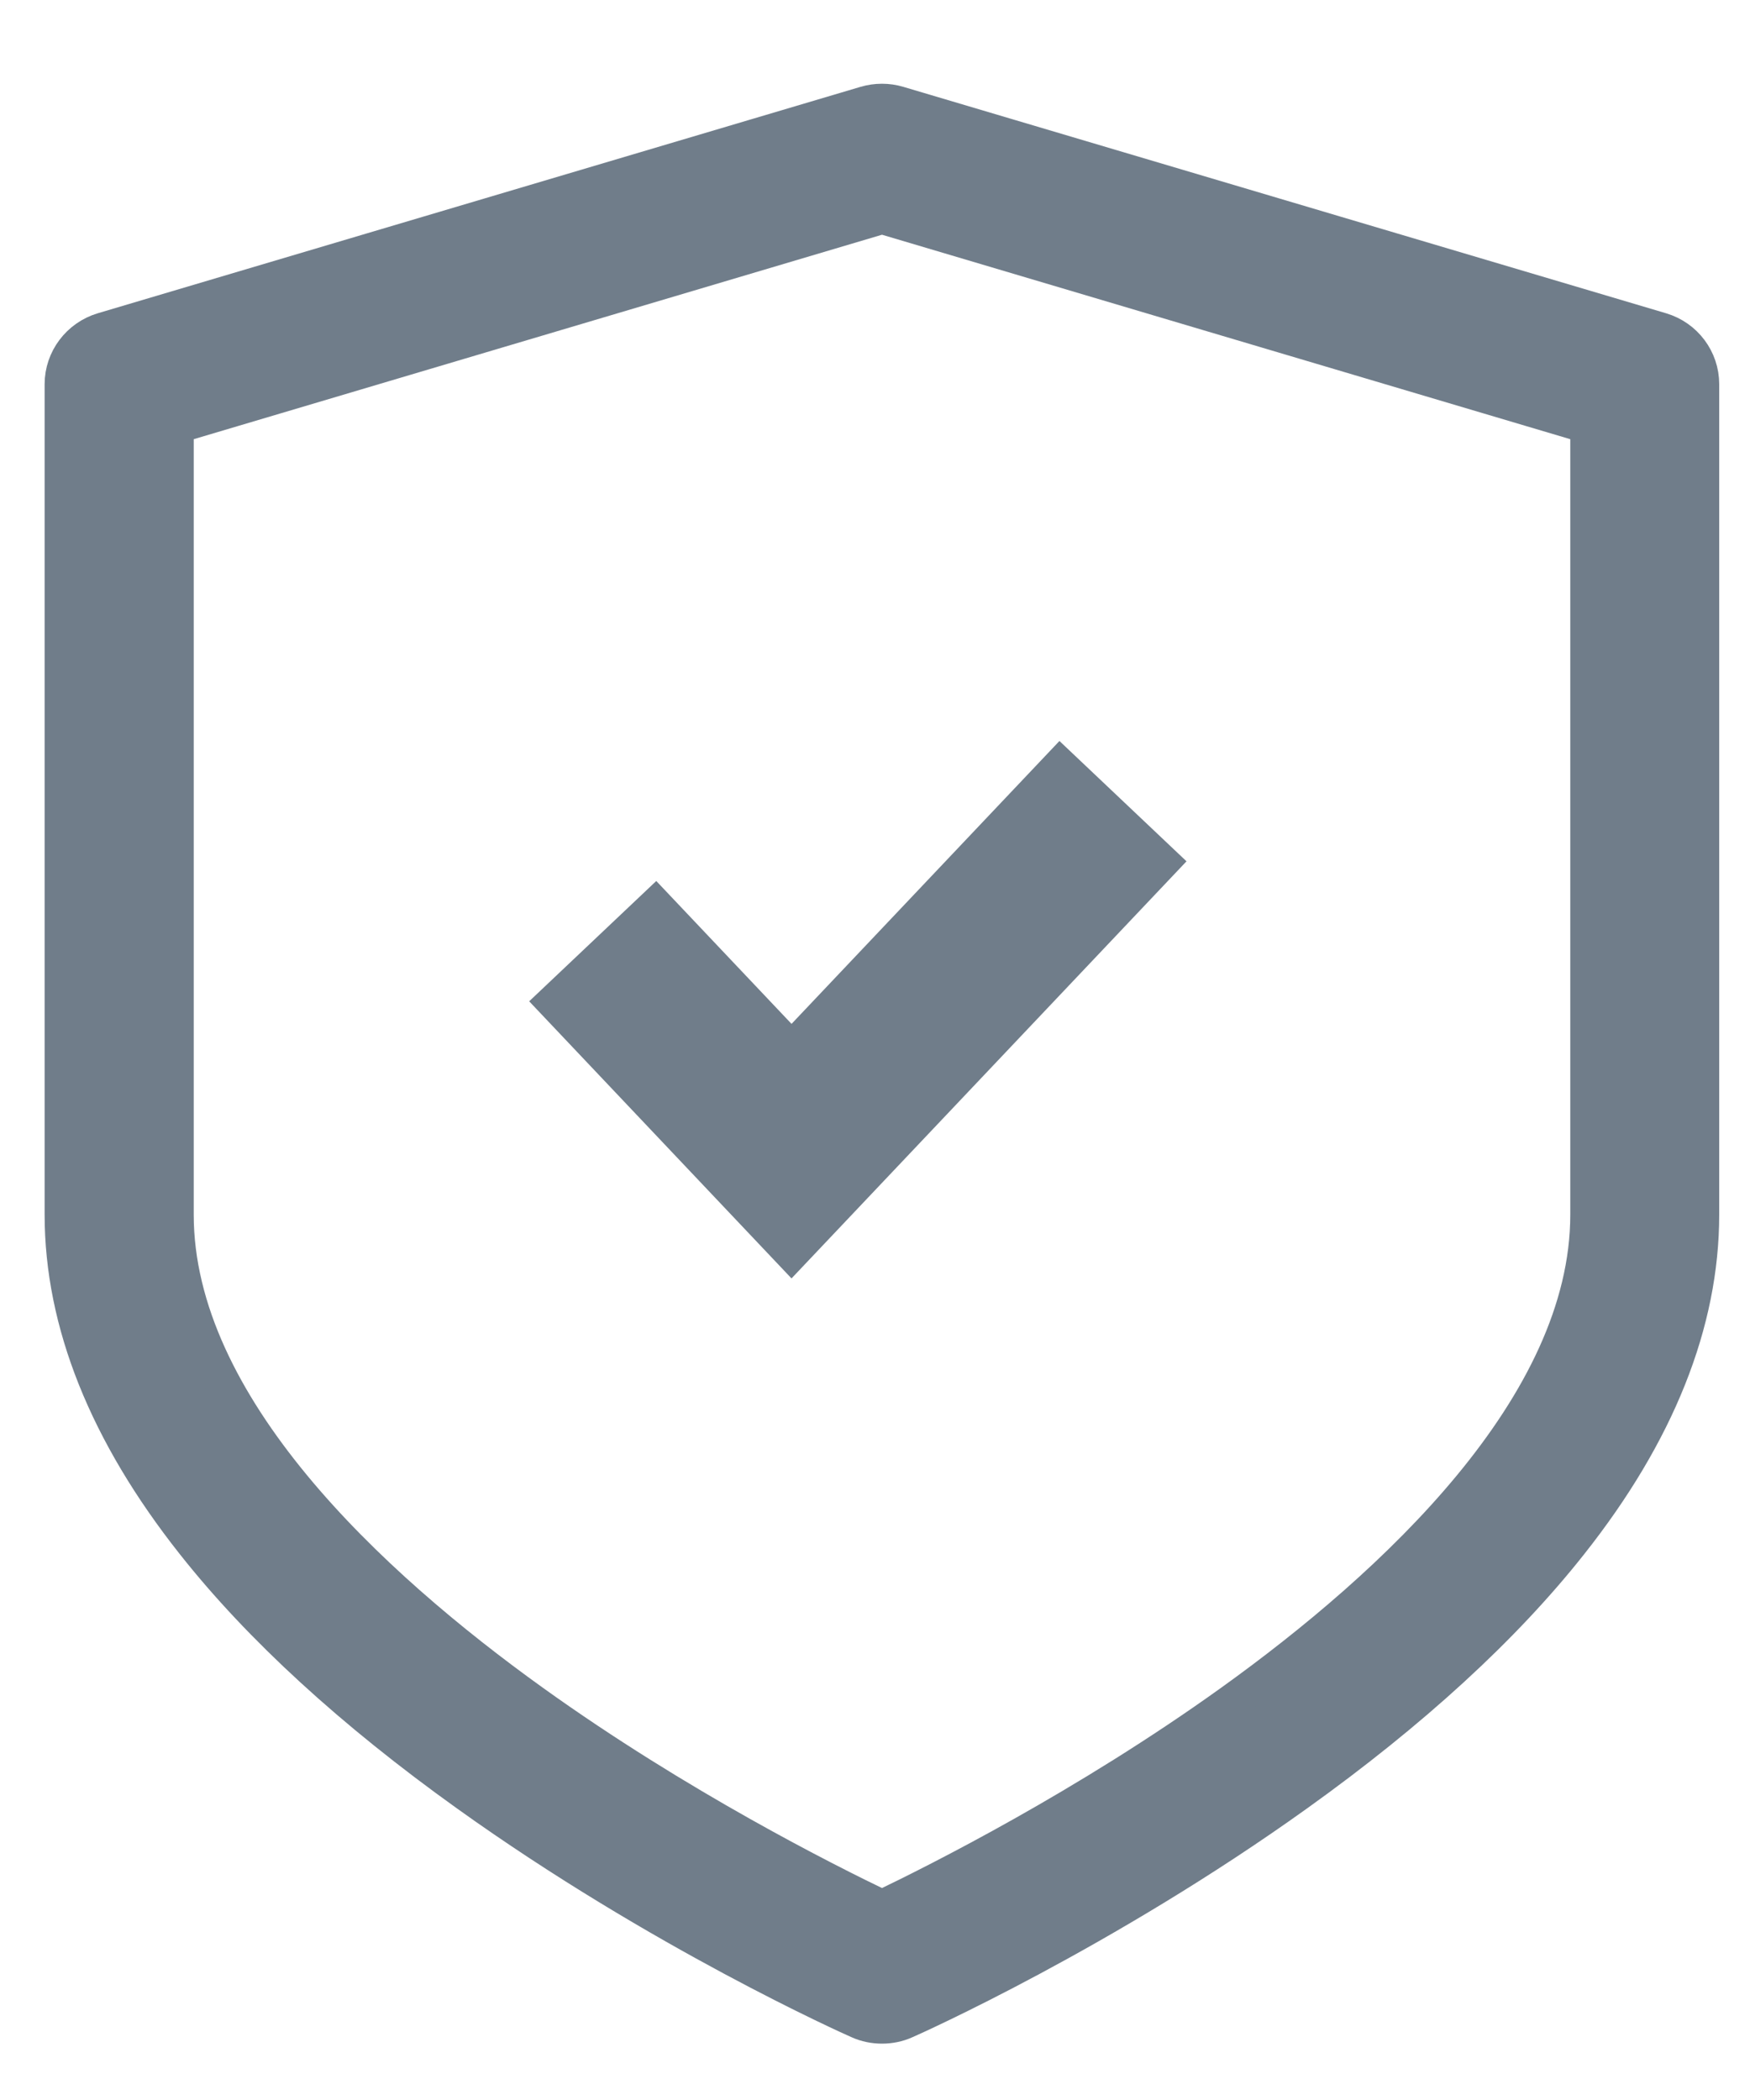
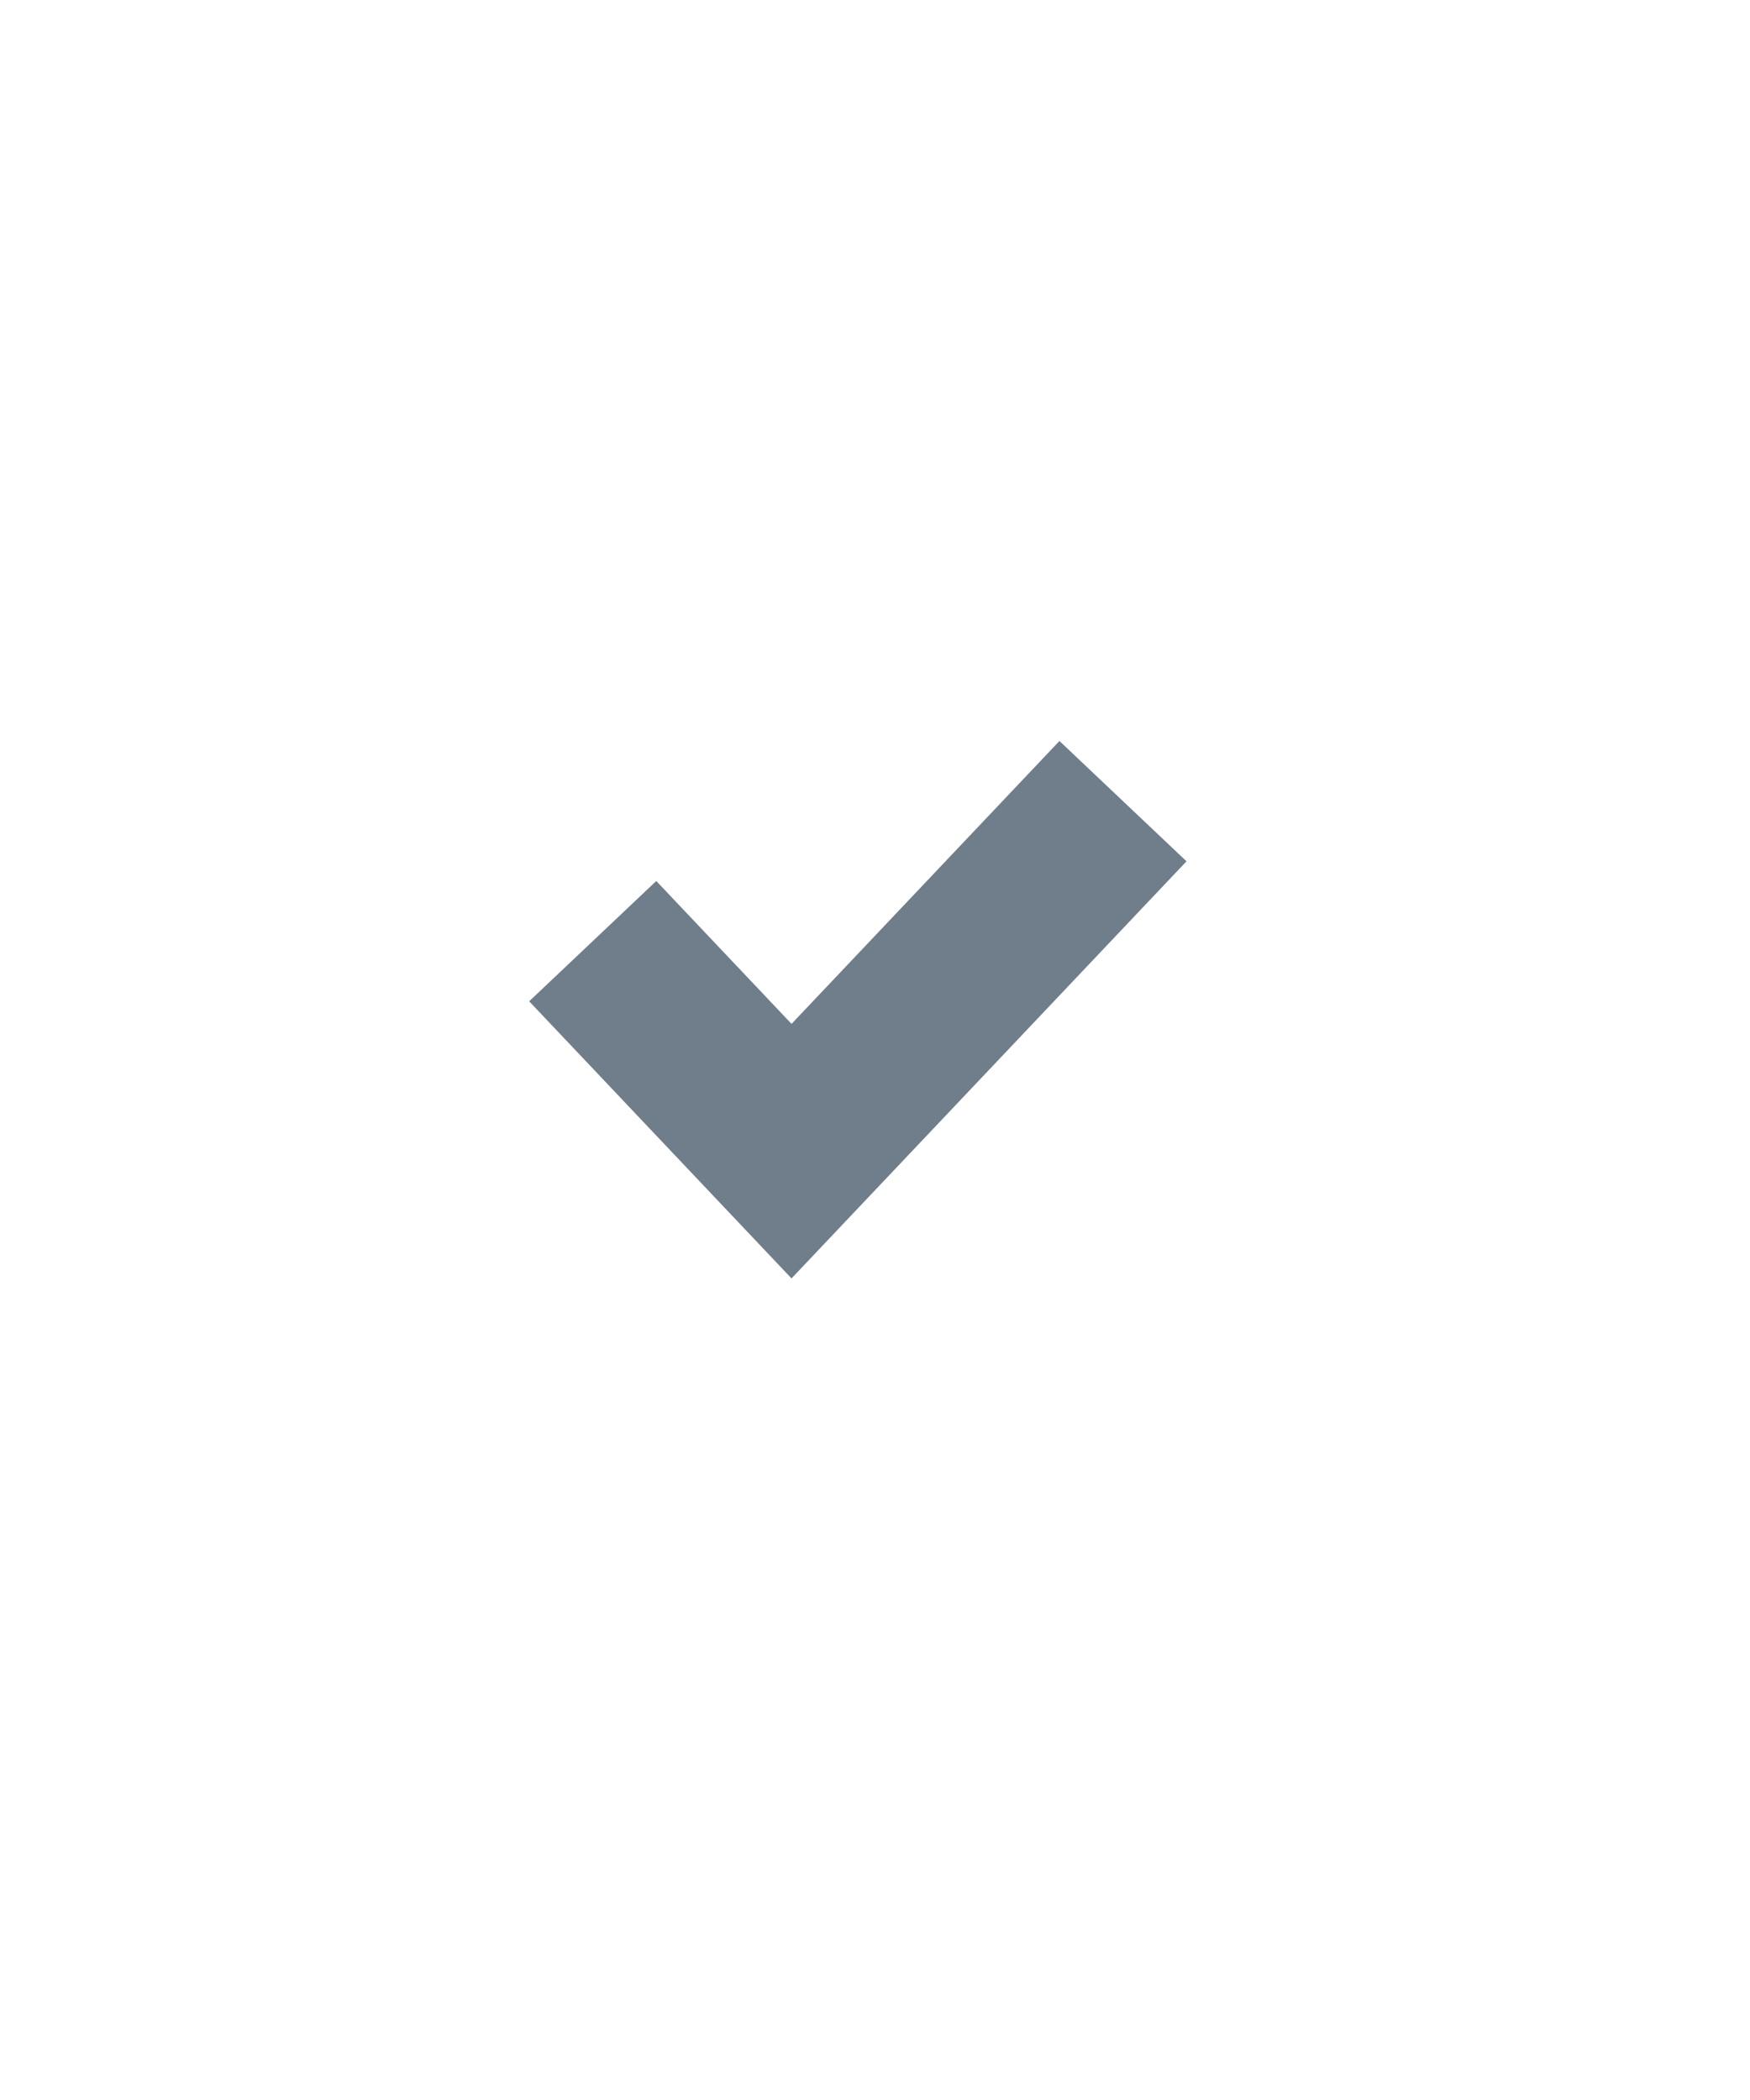
<svg xmlns="http://www.w3.org/2000/svg" width="10" height="12" viewBox="0 0 10 12" fill="none">
  <mask id="path-1-outside-1" maskUnits="userSpaceOnUse" x="-0.645" y="-0.422" width="11" height="13" fill="black">
-     <rect fill="white" x="-0.645" y="-0.422" width="11" height="13" />
    <path d="M9.492 1.886L5.133 0.592C5.073 0.574 5.007 0.574 4.946 0.592L0.587 1.886C0.45 1.927 0.355 2.053 0.355 2.195V6.941C0.355 7.558 0.608 8.19 1.106 8.819C1.486 9.3 2.012 9.782 2.67 10.253C3.774 11.044 4.861 11.53 4.907 11.55C4.949 11.569 4.995 11.578 5.04 11.578C5.085 11.578 5.131 11.569 5.173 11.55C5.219 11.53 6.306 11.044 7.41 10.253C8.068 9.782 8.594 9.3 8.974 8.819C9.472 8.19 9.724 7.558 9.724 6.941V2.195C9.724 2.053 9.63 1.927 9.492 1.886ZM9.073 6.941C9.073 8.034 7.966 9.058 7.037 9.725C6.204 10.323 5.359 10.747 5.04 10.9C4.721 10.747 3.876 10.323 3.043 9.725C2.114 9.058 1.007 8.034 1.007 6.941V2.435L5.04 1.237L9.073 2.435V6.941Z" />
  </mask>
-   <path d="M9.492 1.886L5.133 0.592C5.073 0.574 5.007 0.574 4.946 0.592L0.587 1.886C0.45 1.927 0.355 2.053 0.355 2.195V6.941C0.355 7.558 0.608 8.19 1.106 8.819C1.486 9.3 2.012 9.782 2.67 10.253C3.774 11.044 4.861 11.53 4.907 11.55C4.949 11.569 4.995 11.578 5.04 11.578C5.085 11.578 5.131 11.569 5.173 11.55C5.219 11.53 6.306 11.044 7.41 10.253C8.068 9.782 8.594 9.3 8.974 8.819C9.472 8.19 9.724 7.558 9.724 6.941V2.195C9.724 2.053 9.63 1.927 9.492 1.886ZM9.073 6.941C9.073 8.034 7.966 9.058 7.037 9.725C6.204 10.323 5.359 10.747 5.04 10.9C4.721 10.747 3.876 10.323 3.043 9.725C2.114 9.058 1.007 8.034 1.007 6.941V2.435L5.04 1.237L9.073 2.435V6.941Z" fill="#707D8A" />
-   <path d="M9.492 1.886L5.133 0.592C5.073 0.574 5.007 0.574 4.946 0.592L0.587 1.886C0.45 1.927 0.355 2.053 0.355 2.195V6.941C0.355 7.558 0.608 8.19 1.106 8.819C1.486 9.3 2.012 9.782 2.67 10.253C3.774 11.044 4.861 11.53 4.907 11.55C4.949 11.569 4.995 11.578 5.04 11.578C5.085 11.578 5.131 11.569 5.173 11.55C5.219 11.53 6.306 11.044 7.41 10.253C8.068 9.782 8.594 9.3 8.974 8.819C9.472 8.19 9.724 7.558 9.724 6.941V2.195C9.724 2.053 9.63 1.927 9.492 1.886ZM9.073 6.941C9.073 8.034 7.966 9.058 7.037 9.725C6.204 10.323 5.359 10.747 5.04 10.9C4.721 10.747 3.876 10.323 3.043 9.725C2.114 9.058 1.007 8.034 1.007 6.941V2.435L5.04 1.237L9.073 2.435V6.941Z" stroke="#707D8A" stroke-width="0.2" mask="url(#path-1-outside-1)" />
  <path d="M3.387 5.378L4.523 6.578L6.417 4.578" stroke="#707D8A" />
</svg>